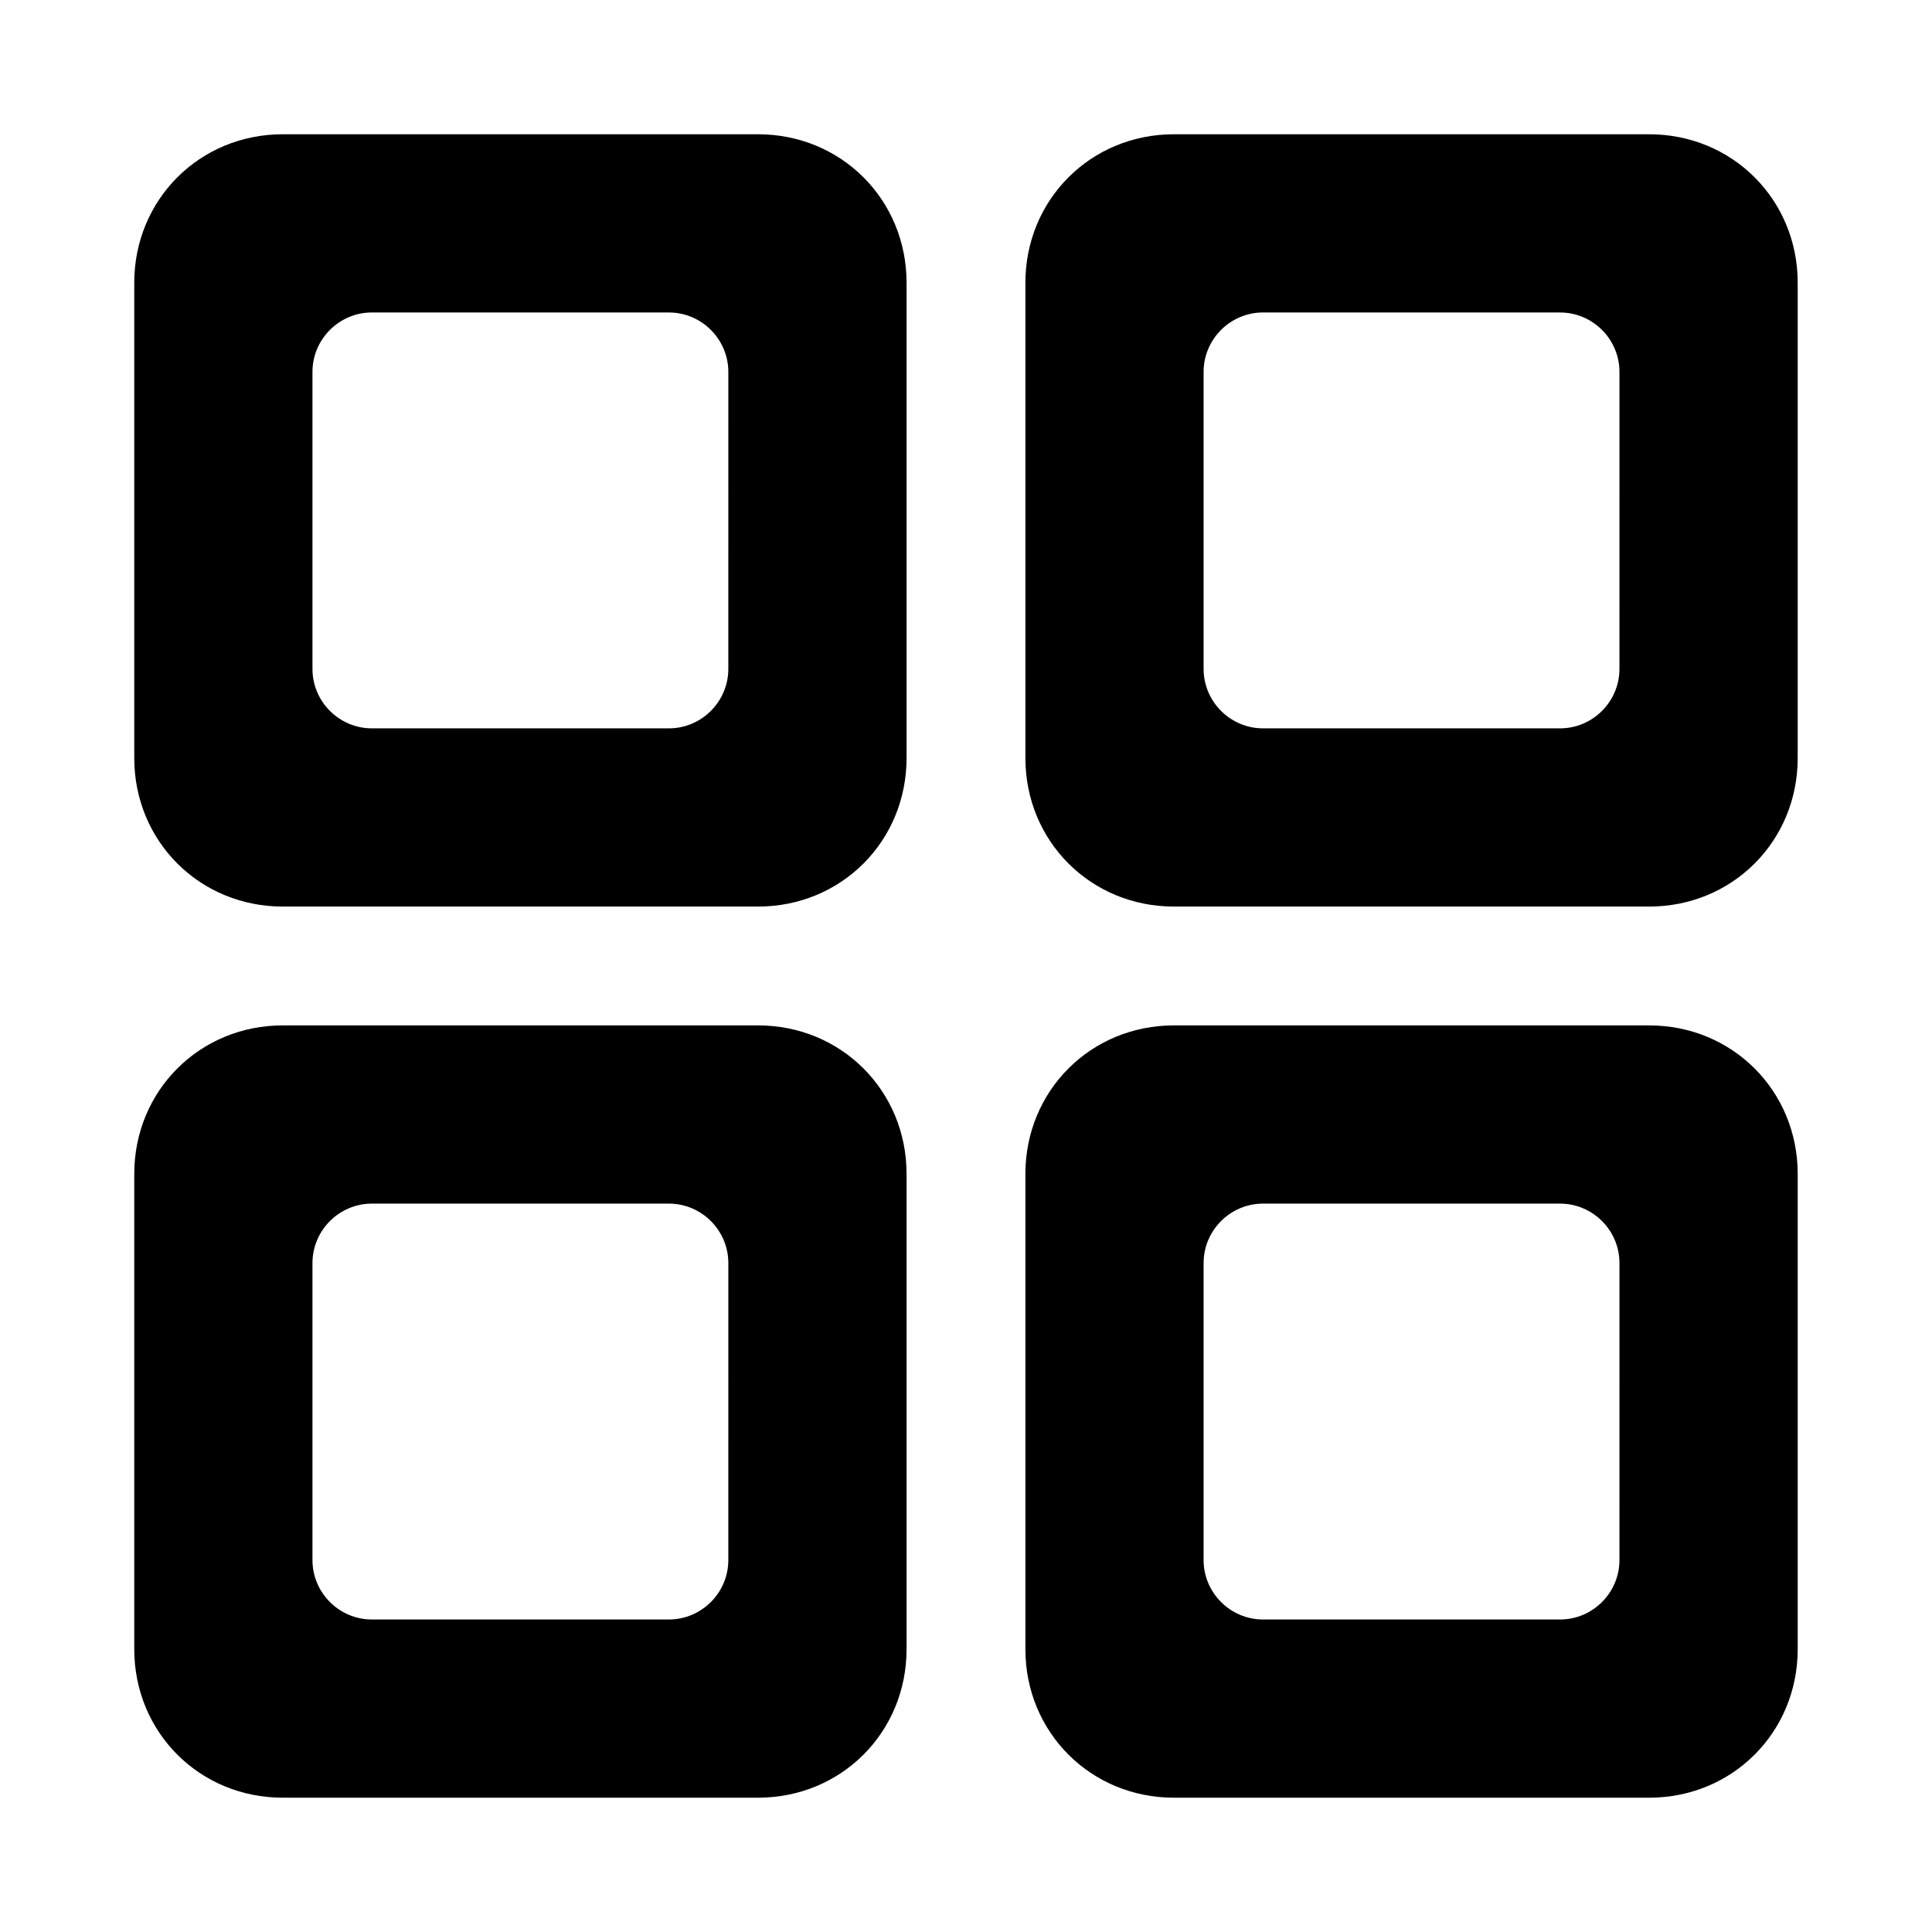
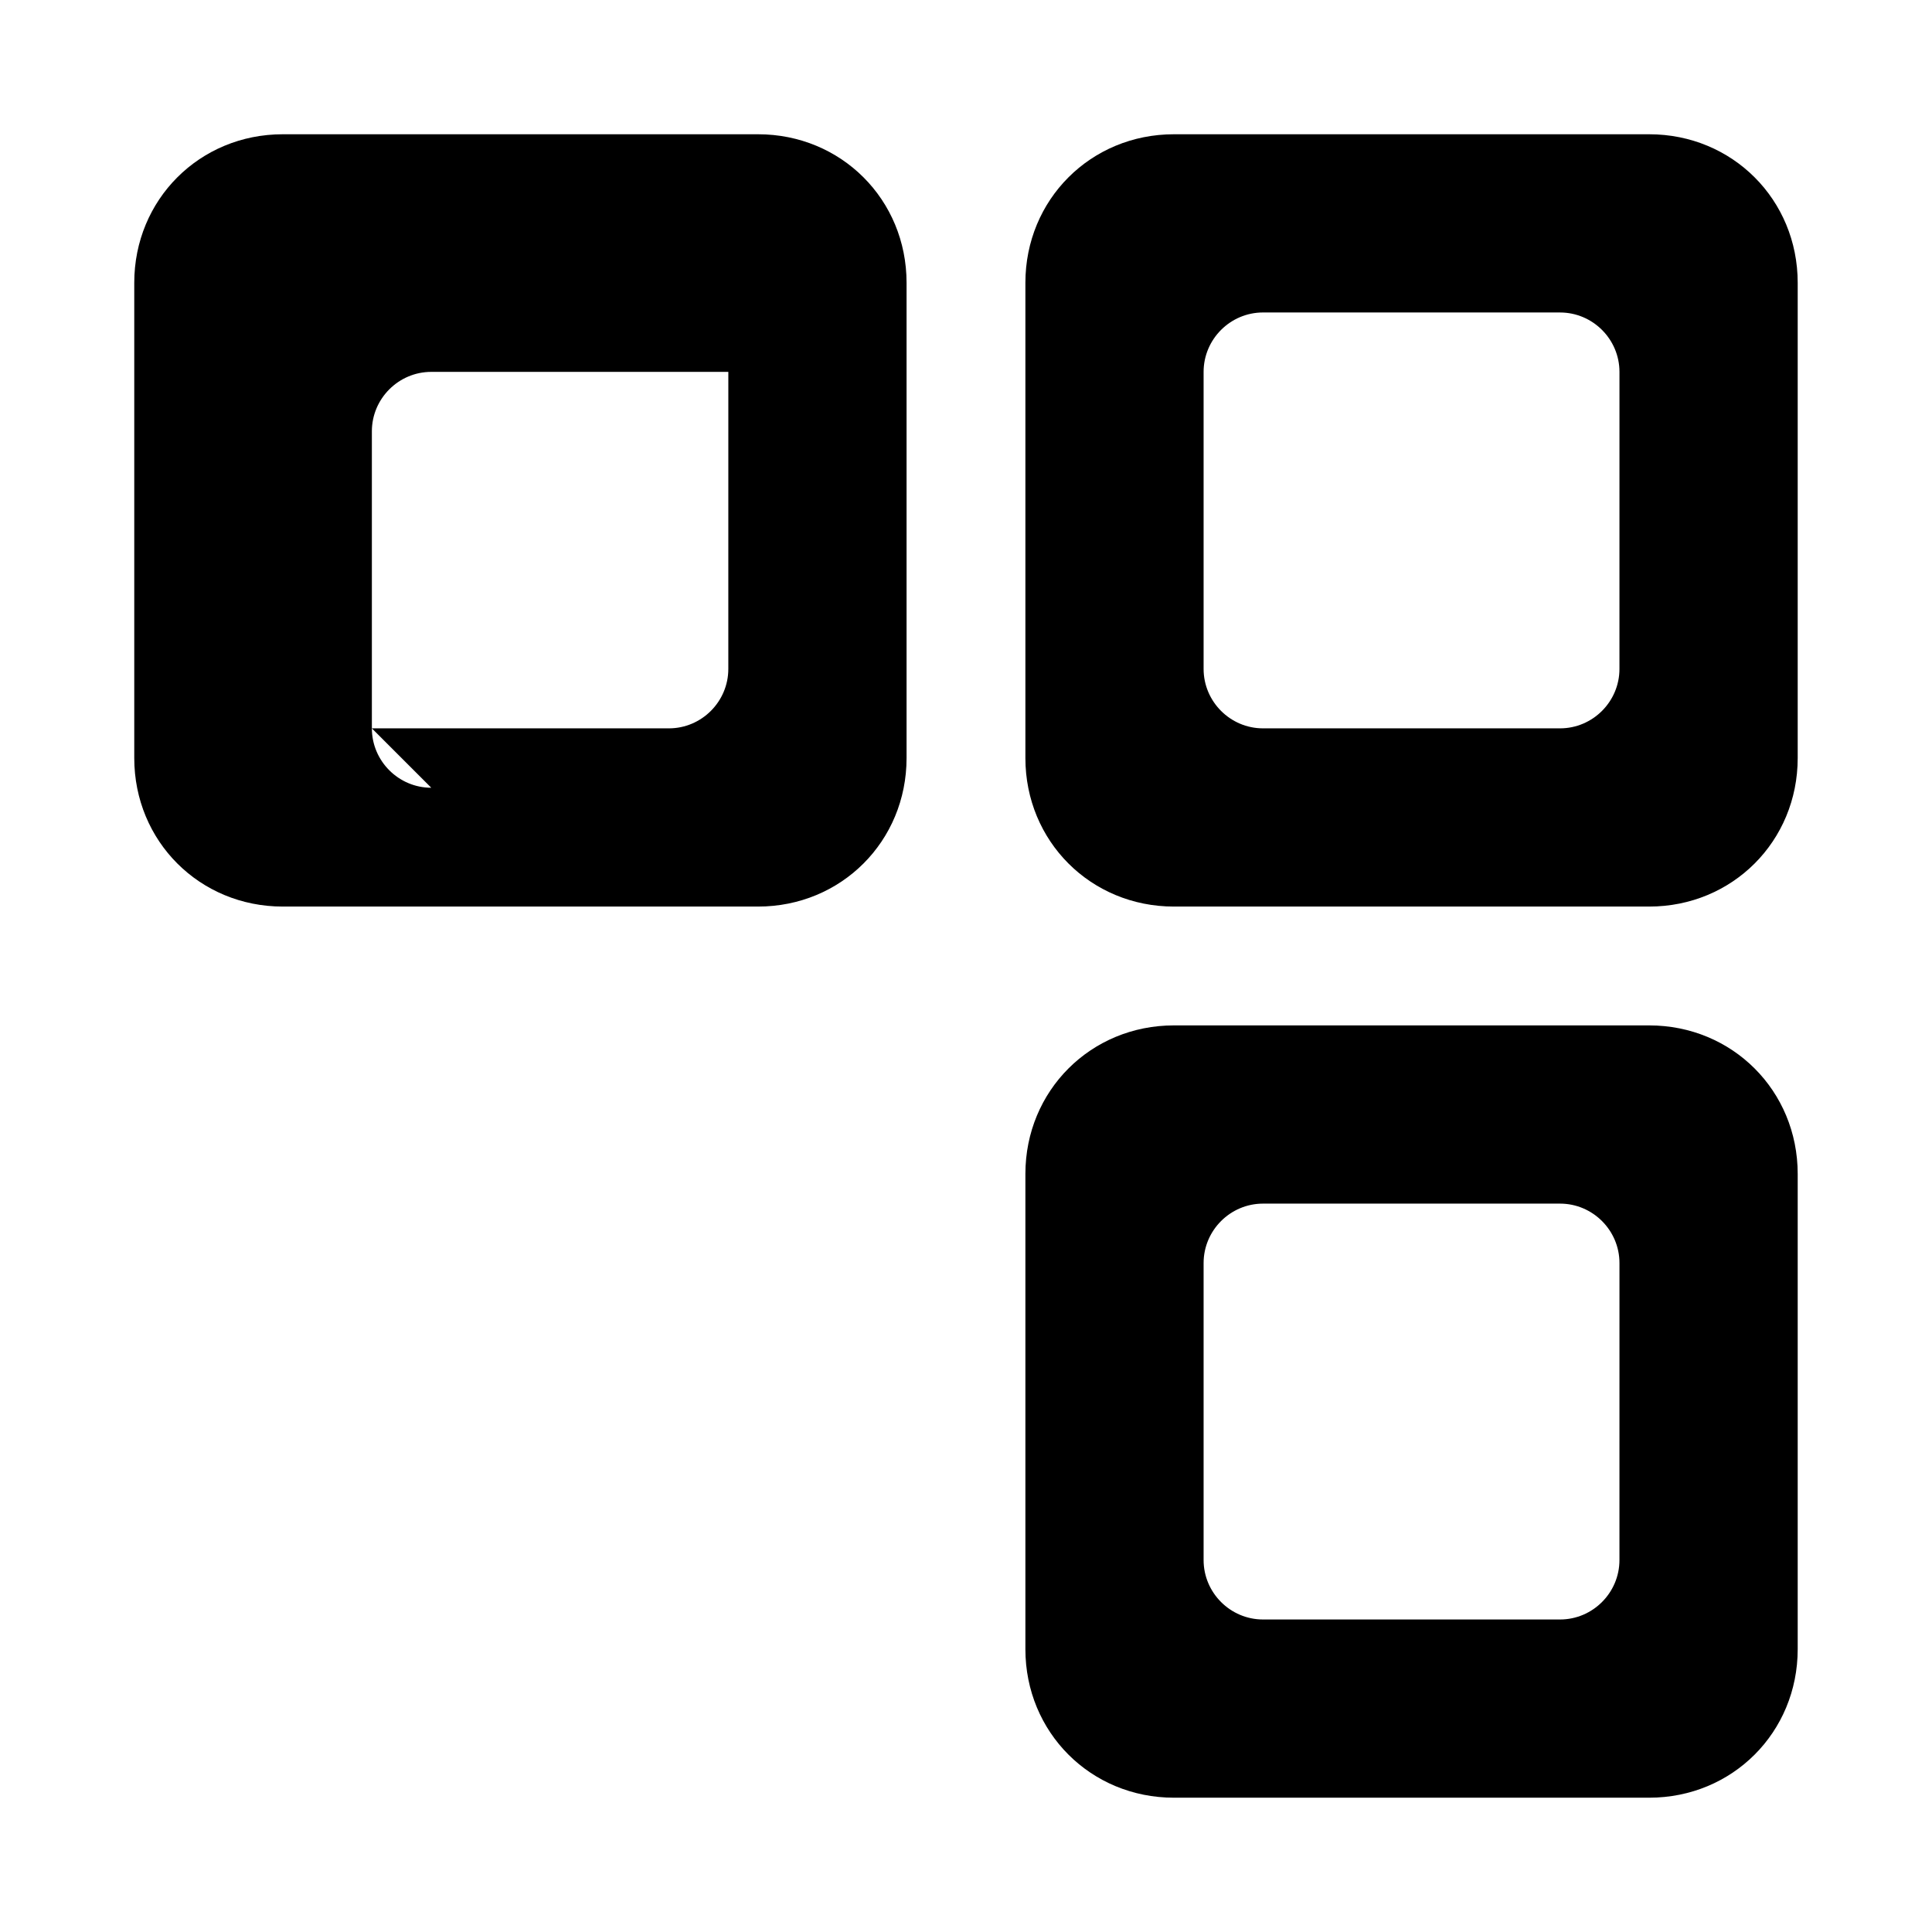
<svg xmlns="http://www.w3.org/2000/svg" fill="#000000" width="800px" height="800px" version="1.1" viewBox="144 144 512 512">
  <g>
-     <path d="m344.89 384.25h-125.95c-22.043 0-39.359-17.32-39.359-39.359v-125.95c0-22.043 17.32-39.359 39.359-39.359h125.95c22.043 0 39.359 17.32 39.359 39.359v125.95c0 22.043-17.316 39.359-39.359 39.359zm-102.34-47.23h78.719c8.66 0 15.742-7.086 15.742-15.742l0.004-78.723c0-8.66-7.086-15.742-15.742-15.742l-78.723-0.004c-8.66 0-15.742 7.086-15.742 15.742v78.719c-0.004 8.664 7.082 15.75 15.742 15.75z" />
+     <path d="m344.89 384.25h-125.95c-22.043 0-39.359-17.32-39.359-39.359v-125.95c0-22.043 17.32-39.359 39.359-39.359h125.95c22.043 0 39.359 17.32 39.359 39.359v125.95c0 22.043-17.316 39.359-39.359 39.359zm-102.34-47.23h78.719c8.66 0 15.742-7.086 15.742-15.742l0.004-78.723l-78.723-0.004c-8.66 0-15.742 7.086-15.742 15.742v78.719c-0.004 8.664 7.082 15.75 15.742 15.75z" />
    <path d="m581.05 384.25h-125.95c-22.043 0-39.359-17.32-39.359-39.359v-125.95c0-22.043 17.32-39.359 39.359-39.359h125.95c22.043 0 39.359 17.32 39.359 39.359v125.95c0 22.043-17.316 39.359-39.359 39.359zm-102.34-47.23h78.719c8.66 0 15.742-7.086 15.742-15.742l0.004-78.723c0-8.66-7.086-15.742-15.742-15.742l-78.723-0.004c-8.66 0-15.742 7.086-15.742 15.742v78.719c0 8.664 7.082 15.75 15.742 15.75z" />
-     <path d="m344.89 620.41h-125.95c-22.043 0-39.359-17.32-39.359-39.359v-125.95c0-22.043 17.32-39.359 39.359-39.359h125.95c22.043 0 39.359 17.32 39.359 39.359v125.95c0 22.043-17.316 39.359-39.359 39.359zm-102.34-47.23h78.719c8.66 0 15.742-7.086 15.742-15.742l0.004-78.723c0-8.66-7.086-15.742-15.742-15.742h-78.723c-8.66 0-15.742 7.086-15.742 15.742v78.719c-0.004 8.66 7.082 15.746 15.742 15.746z" />
    <path d="m581.05 620.41h-125.95c-22.043 0-39.359-17.32-39.359-39.359v-125.95c0-22.043 17.32-39.359 39.359-39.359h125.95c22.043 0 39.359 17.32 39.359 39.359v125.95c0 22.043-17.316 39.359-39.359 39.359zm-102.34-47.23h78.719c8.66 0 15.742-7.086 15.742-15.742l0.004-78.723c0-8.66-7.086-15.742-15.742-15.742h-78.723c-8.66 0-15.742 7.086-15.742 15.742v78.719c0 8.66 7.082 15.746 15.742 15.746z" />
  </g>
</svg>